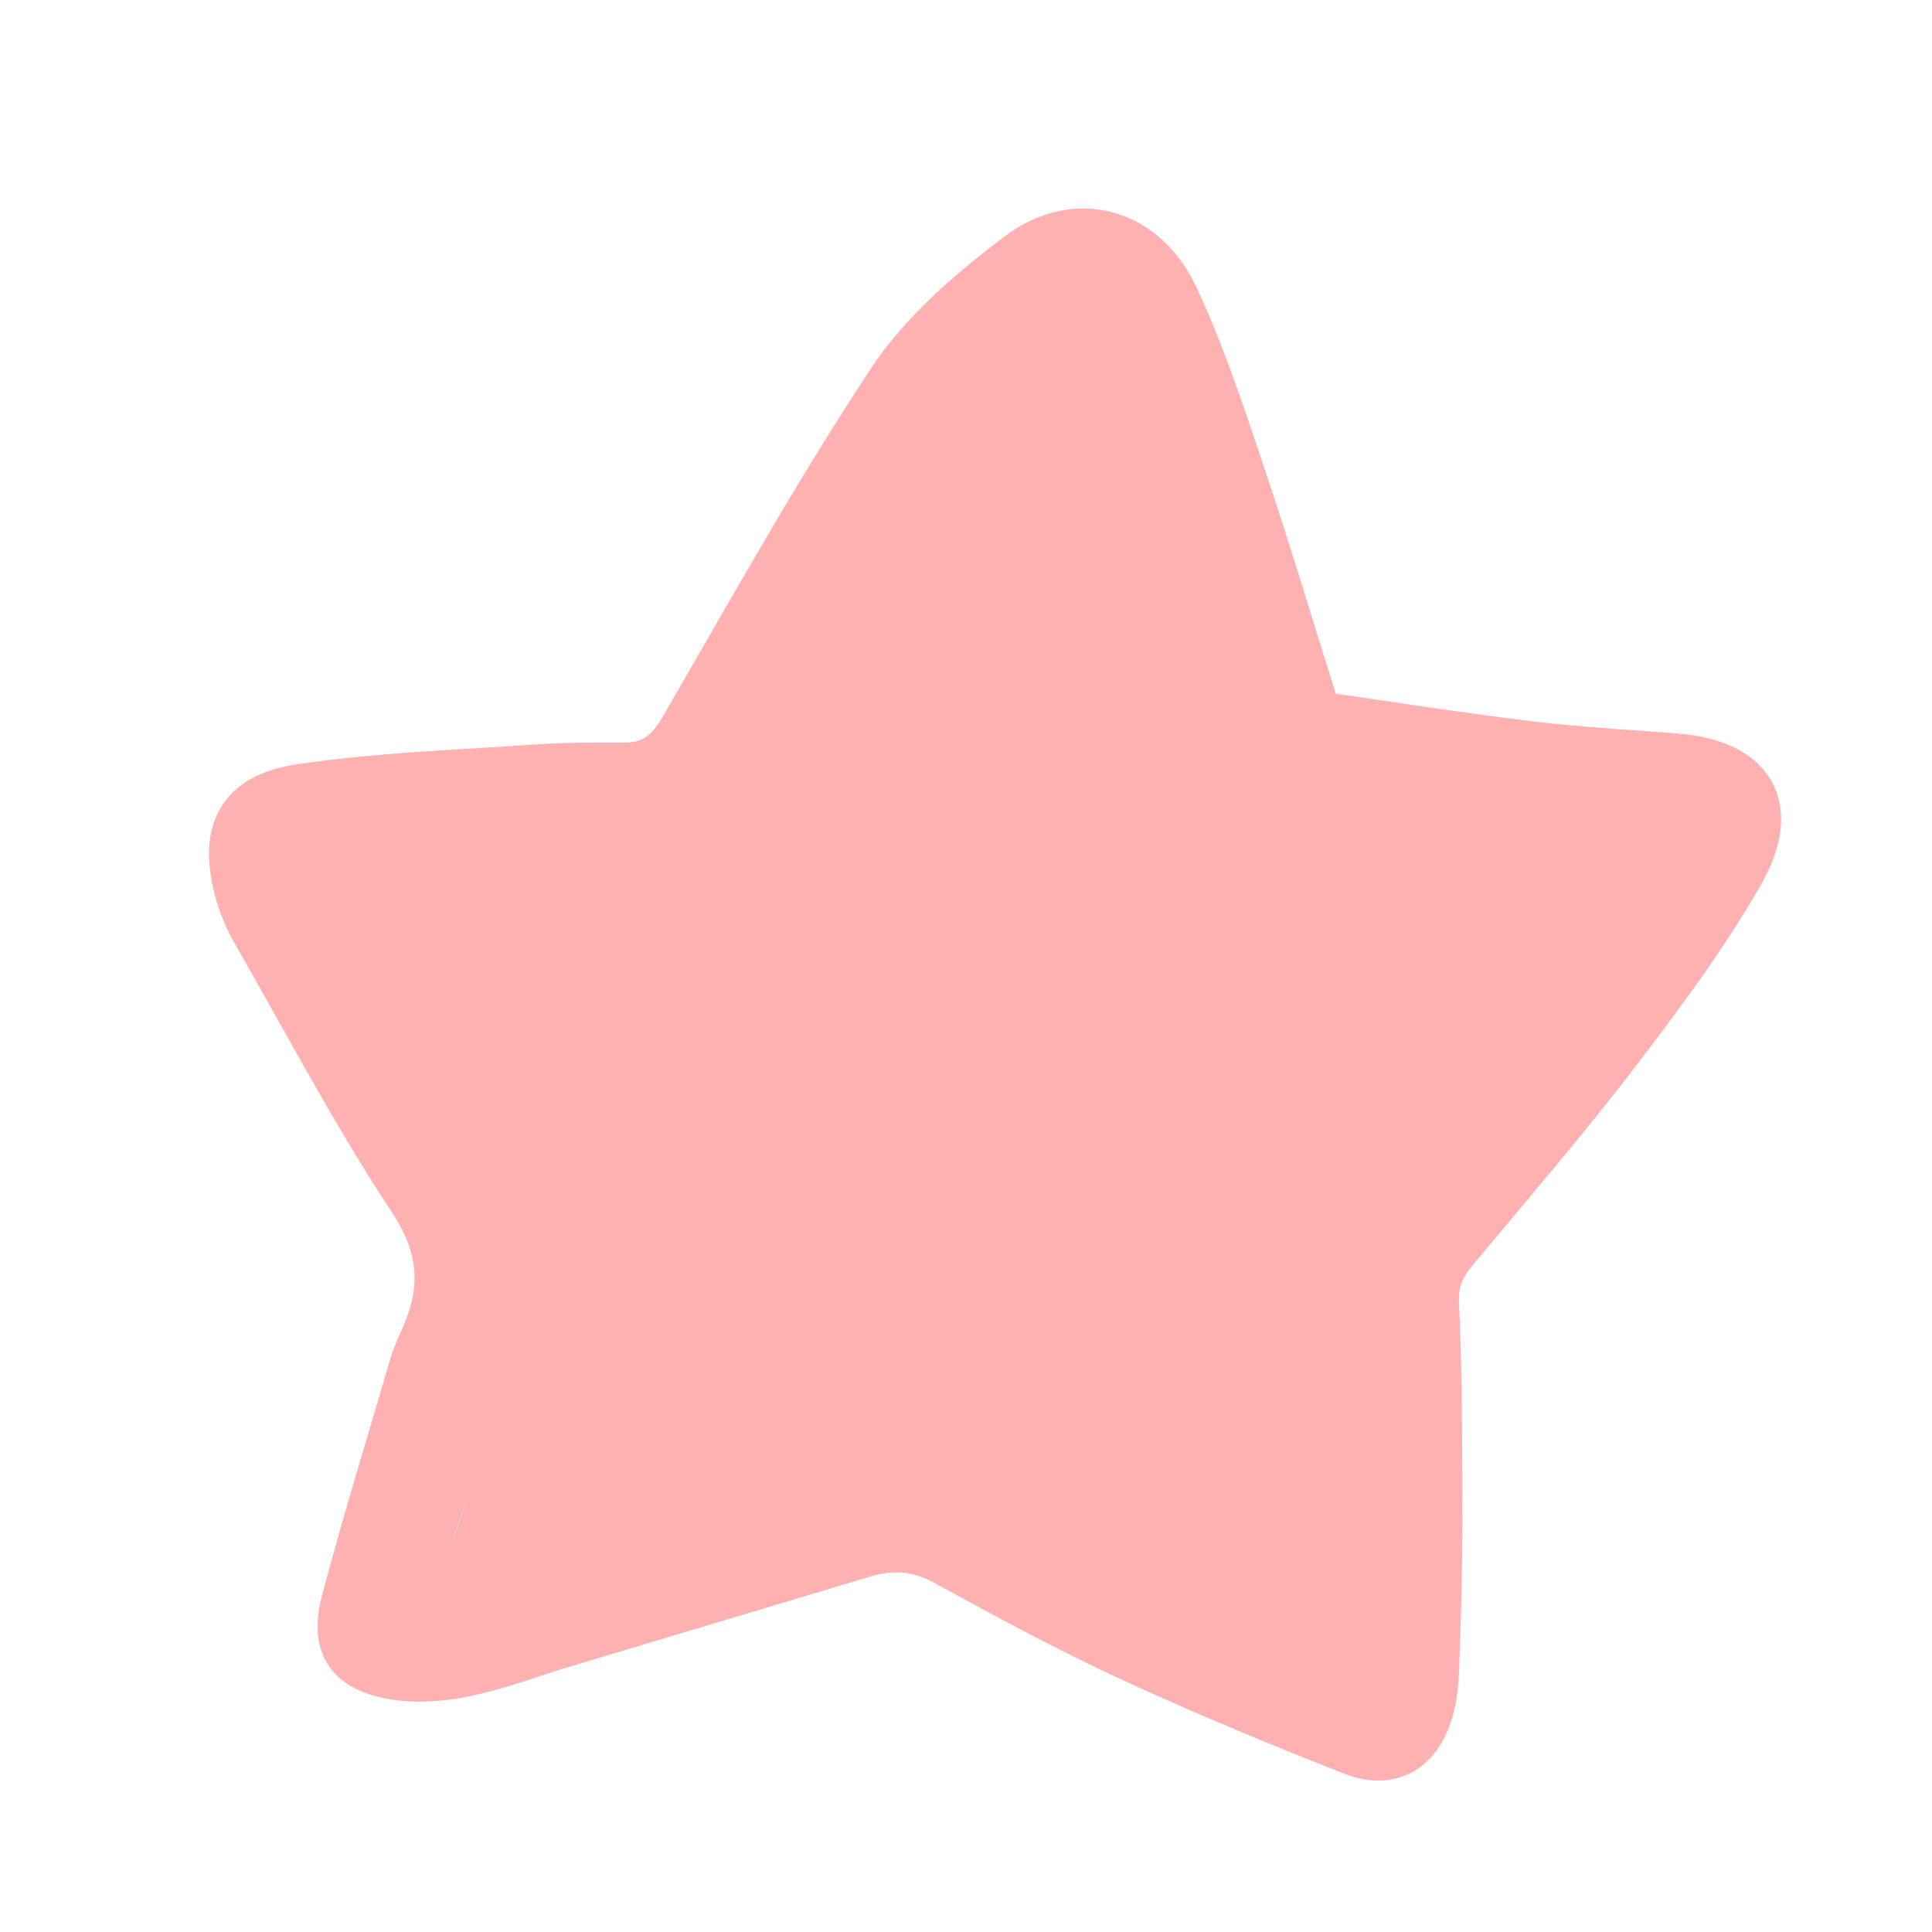
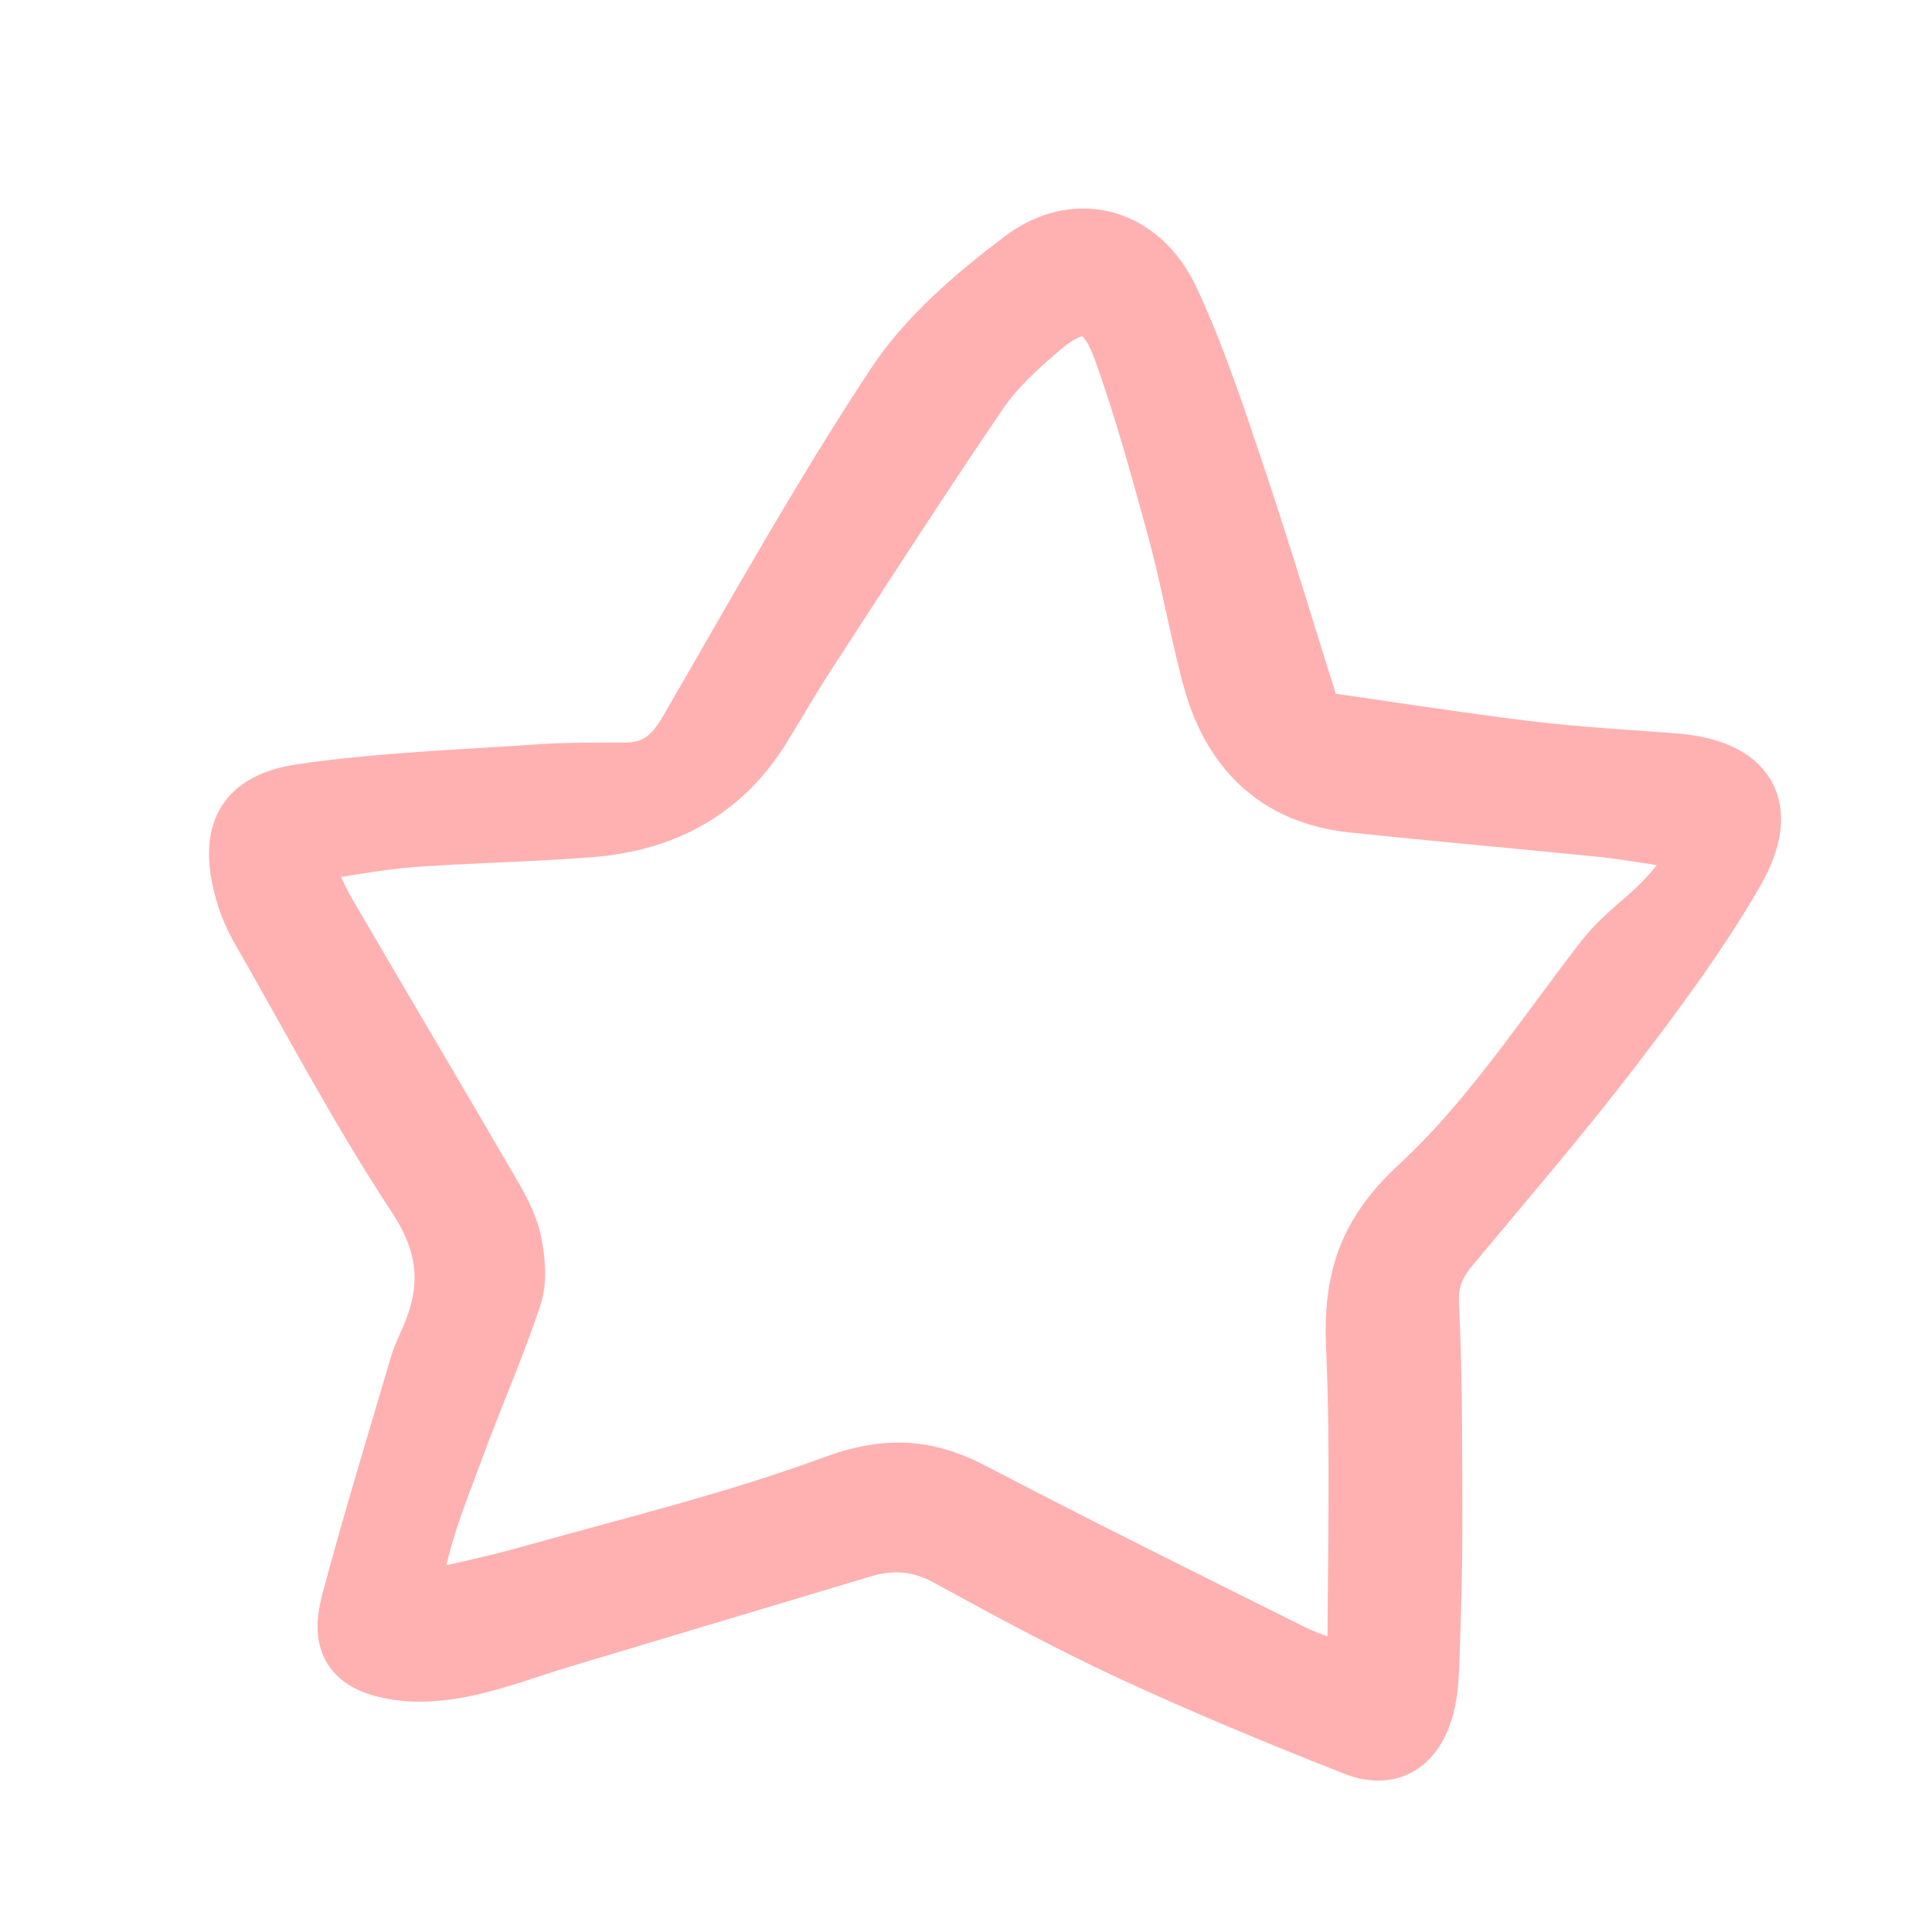
<svg xmlns="http://www.w3.org/2000/svg" width="17" height="17" viewBox="0 0 17 17" fill="none">
  <g id="Icon - 16px">
    <path id="Vector" d="M11.559 6.329C12.194 6.419 12.825 6.519 13.457 6.596C13.882 6.647 14.31 6.67 14.737 6.703C15.379 6.754 15.599 7.103 15.272 7.672C14.952 8.227 14.565 8.745 14.176 9.254C13.724 9.842 13.239 10.405 12.764 10.976C12.644 11.12 12.579 11.26 12.588 11.464C12.618 12.105 12.616 12.747 12.618 13.388C12.618 13.783 12.607 14.181 12.593 14.575C12.588 14.724 12.584 14.875 12.546 15.017C12.456 15.356 12.231 15.498 11.916 15.373C11.258 15.115 10.604 14.843 9.965 14.548C9.413 14.292 8.875 14.002 8.342 13.709C8.094 13.572 7.851 13.553 7.589 13.632C6.708 13.897 5.825 14.16 4.944 14.425C4.662 14.51 4.383 14.617 4.094 14.678C3.887 14.722 3.665 14.741 3.459 14.703C3.097 14.638 2.981 14.459 3.076 14.099C3.262 13.4 3.475 12.707 3.679 12.012C3.702 11.934 3.739 11.859 3.772 11.783C3.964 11.348 3.943 10.967 3.663 10.539C3.155 9.77 2.726 8.95 2.267 8.151C2.212 8.051 2.168 7.941 2.138 7.832C2.003 7.337 2.138 7.049 2.647 6.973C3.345 6.87 4.054 6.847 4.759 6.798C5.005 6.782 5.253 6.784 5.501 6.784C5.758 6.784 5.915 6.661 6.045 6.436C6.641 5.409 7.218 4.37 7.872 3.38C8.154 2.953 8.574 2.595 8.989 2.281C9.473 1.914 10.043 2.077 10.303 2.637C10.539 3.143 10.713 3.678 10.892 4.21C11.121 4.893 11.327 5.585 11.559 6.32V6.329ZM14.818 7.395C14.5 7.349 14.308 7.314 14.113 7.293C13.379 7.219 12.642 7.154 11.907 7.077C11.214 7.005 10.815 6.589 10.646 5.936C10.537 5.52 10.463 5.097 10.352 4.684C10.203 4.142 10.057 3.601 9.867 3.076C9.712 2.648 9.501 2.604 9.163 2.892C8.963 3.062 8.762 3.245 8.616 3.461C8.096 4.224 7.598 5 7.095 5.773C6.961 5.98 6.838 6.196 6.708 6.406C6.36 6.97 5.837 7.242 5.195 7.293C4.669 7.335 4.142 7.342 3.616 7.381C3.313 7.405 3.011 7.465 2.636 7.521C2.74 7.739 2.798 7.888 2.877 8.025C3.366 8.864 3.862 9.698 4.349 10.537C4.423 10.665 4.492 10.804 4.52 10.946C4.548 11.097 4.564 11.271 4.516 11.413C4.37 11.85 4.184 12.273 4.024 12.705C3.862 13.146 3.672 13.583 3.619 14.101C4.006 14.008 4.356 13.939 4.696 13.841C5.582 13.593 6.479 13.374 7.341 13.056C7.788 12.891 8.145 12.905 8.551 13.116C9.485 13.604 10.428 14.071 11.371 14.541C11.536 14.622 11.714 14.671 11.93 14.752C11.93 13.725 11.96 12.784 11.918 11.845C11.893 11.267 12.016 10.858 12.477 10.432C13.1 9.858 13.578 9.124 14.102 8.446C14.34 8.137 14.591 8.051 14.867 7.64L14.818 7.395Z" fill="#FFB1B1" stroke="#FFB1B1" stroke-width="0.5" />
-     <path id="Vector 348" d="M6.255 6.751L9.755 2.251L11.255 6.751H13.711C14.543 6.751 15.011 7.708 14.5 8.365L12.255 11.251V14.751L7.755 13.251L3.755 14.251L4.755 11.251L2.755 7.251L6.255 6.751Z" fill="#FFB1B1" />
  </g>
</svg>